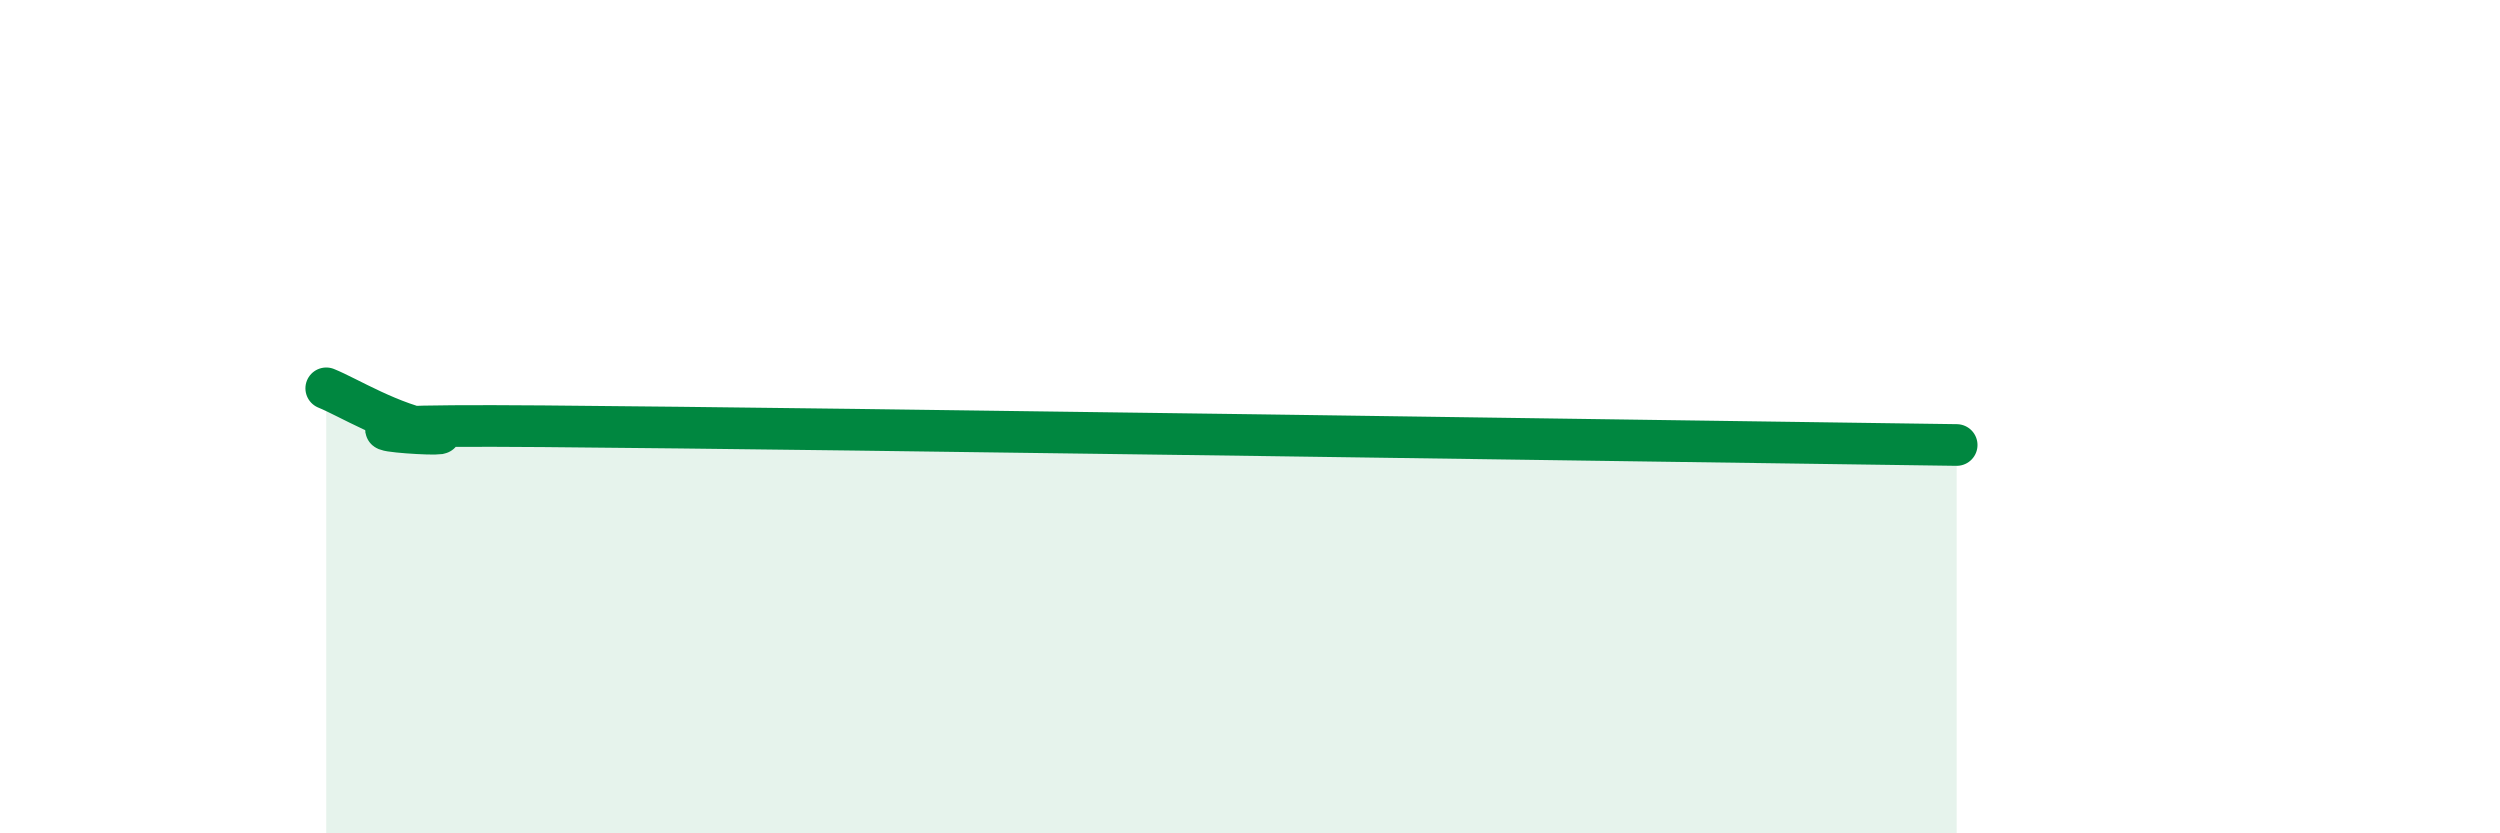
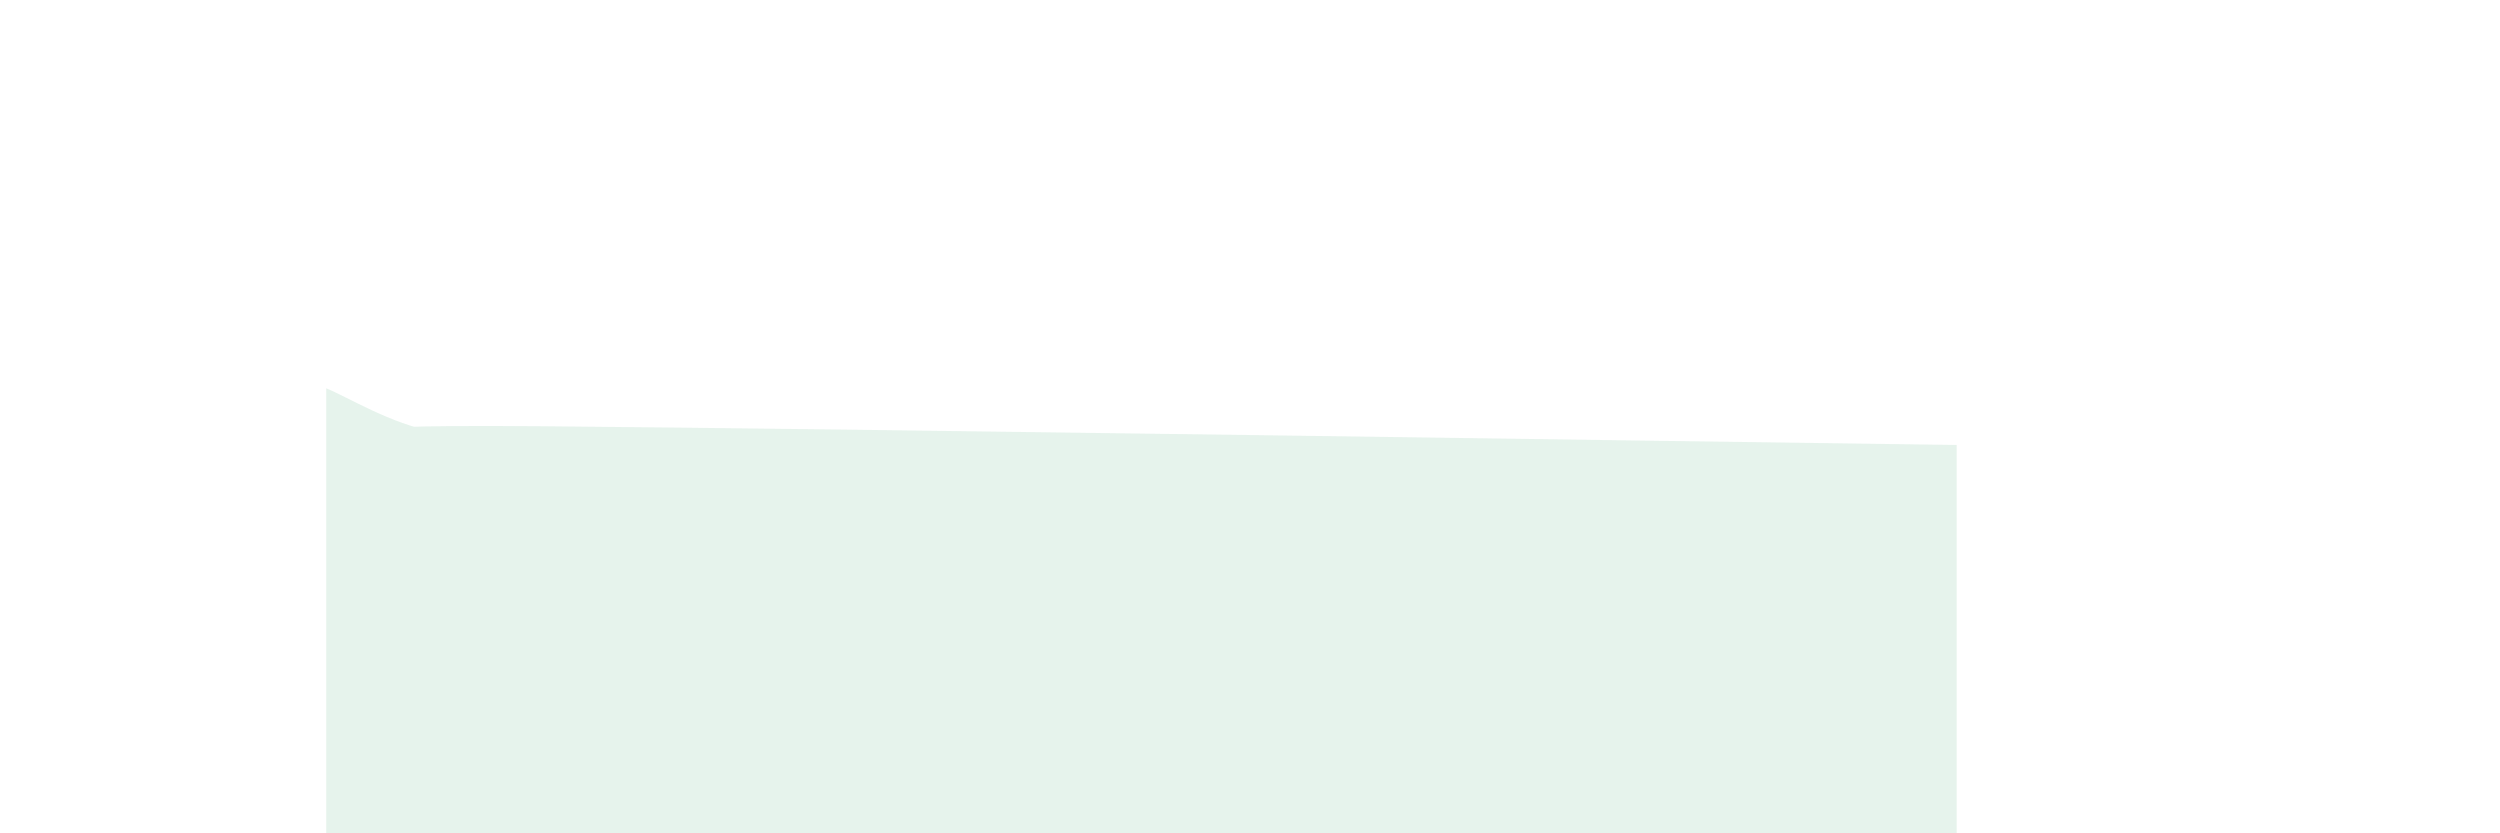
<svg xmlns="http://www.w3.org/2000/svg" width="60" height="20" viewBox="0 0 60 20">
  <path d="M 7.83,9.32 C 8.35,9.53 9.39,10.18 10.43,10.36 C 11.47,10.54 5.73,10.17 13.04,10.23 C 20.35,10.29 40.18,10.59 46.96,10.68L46.96 20L7.83 20Z" fill="#008740" opacity="0.1" stroke-linecap="round" stroke-linejoin="round" />
-   <path d="M 7.83,9.32 C 8.35,9.53 9.39,10.18 10.43,10.36 C 11.47,10.54 5.73,10.17 13.04,10.23 C 20.35,10.29 40.18,10.59 46.96,10.68" stroke="#008740" stroke-width="1" fill="none" stroke-linecap="round" stroke-linejoin="round" />
</svg>